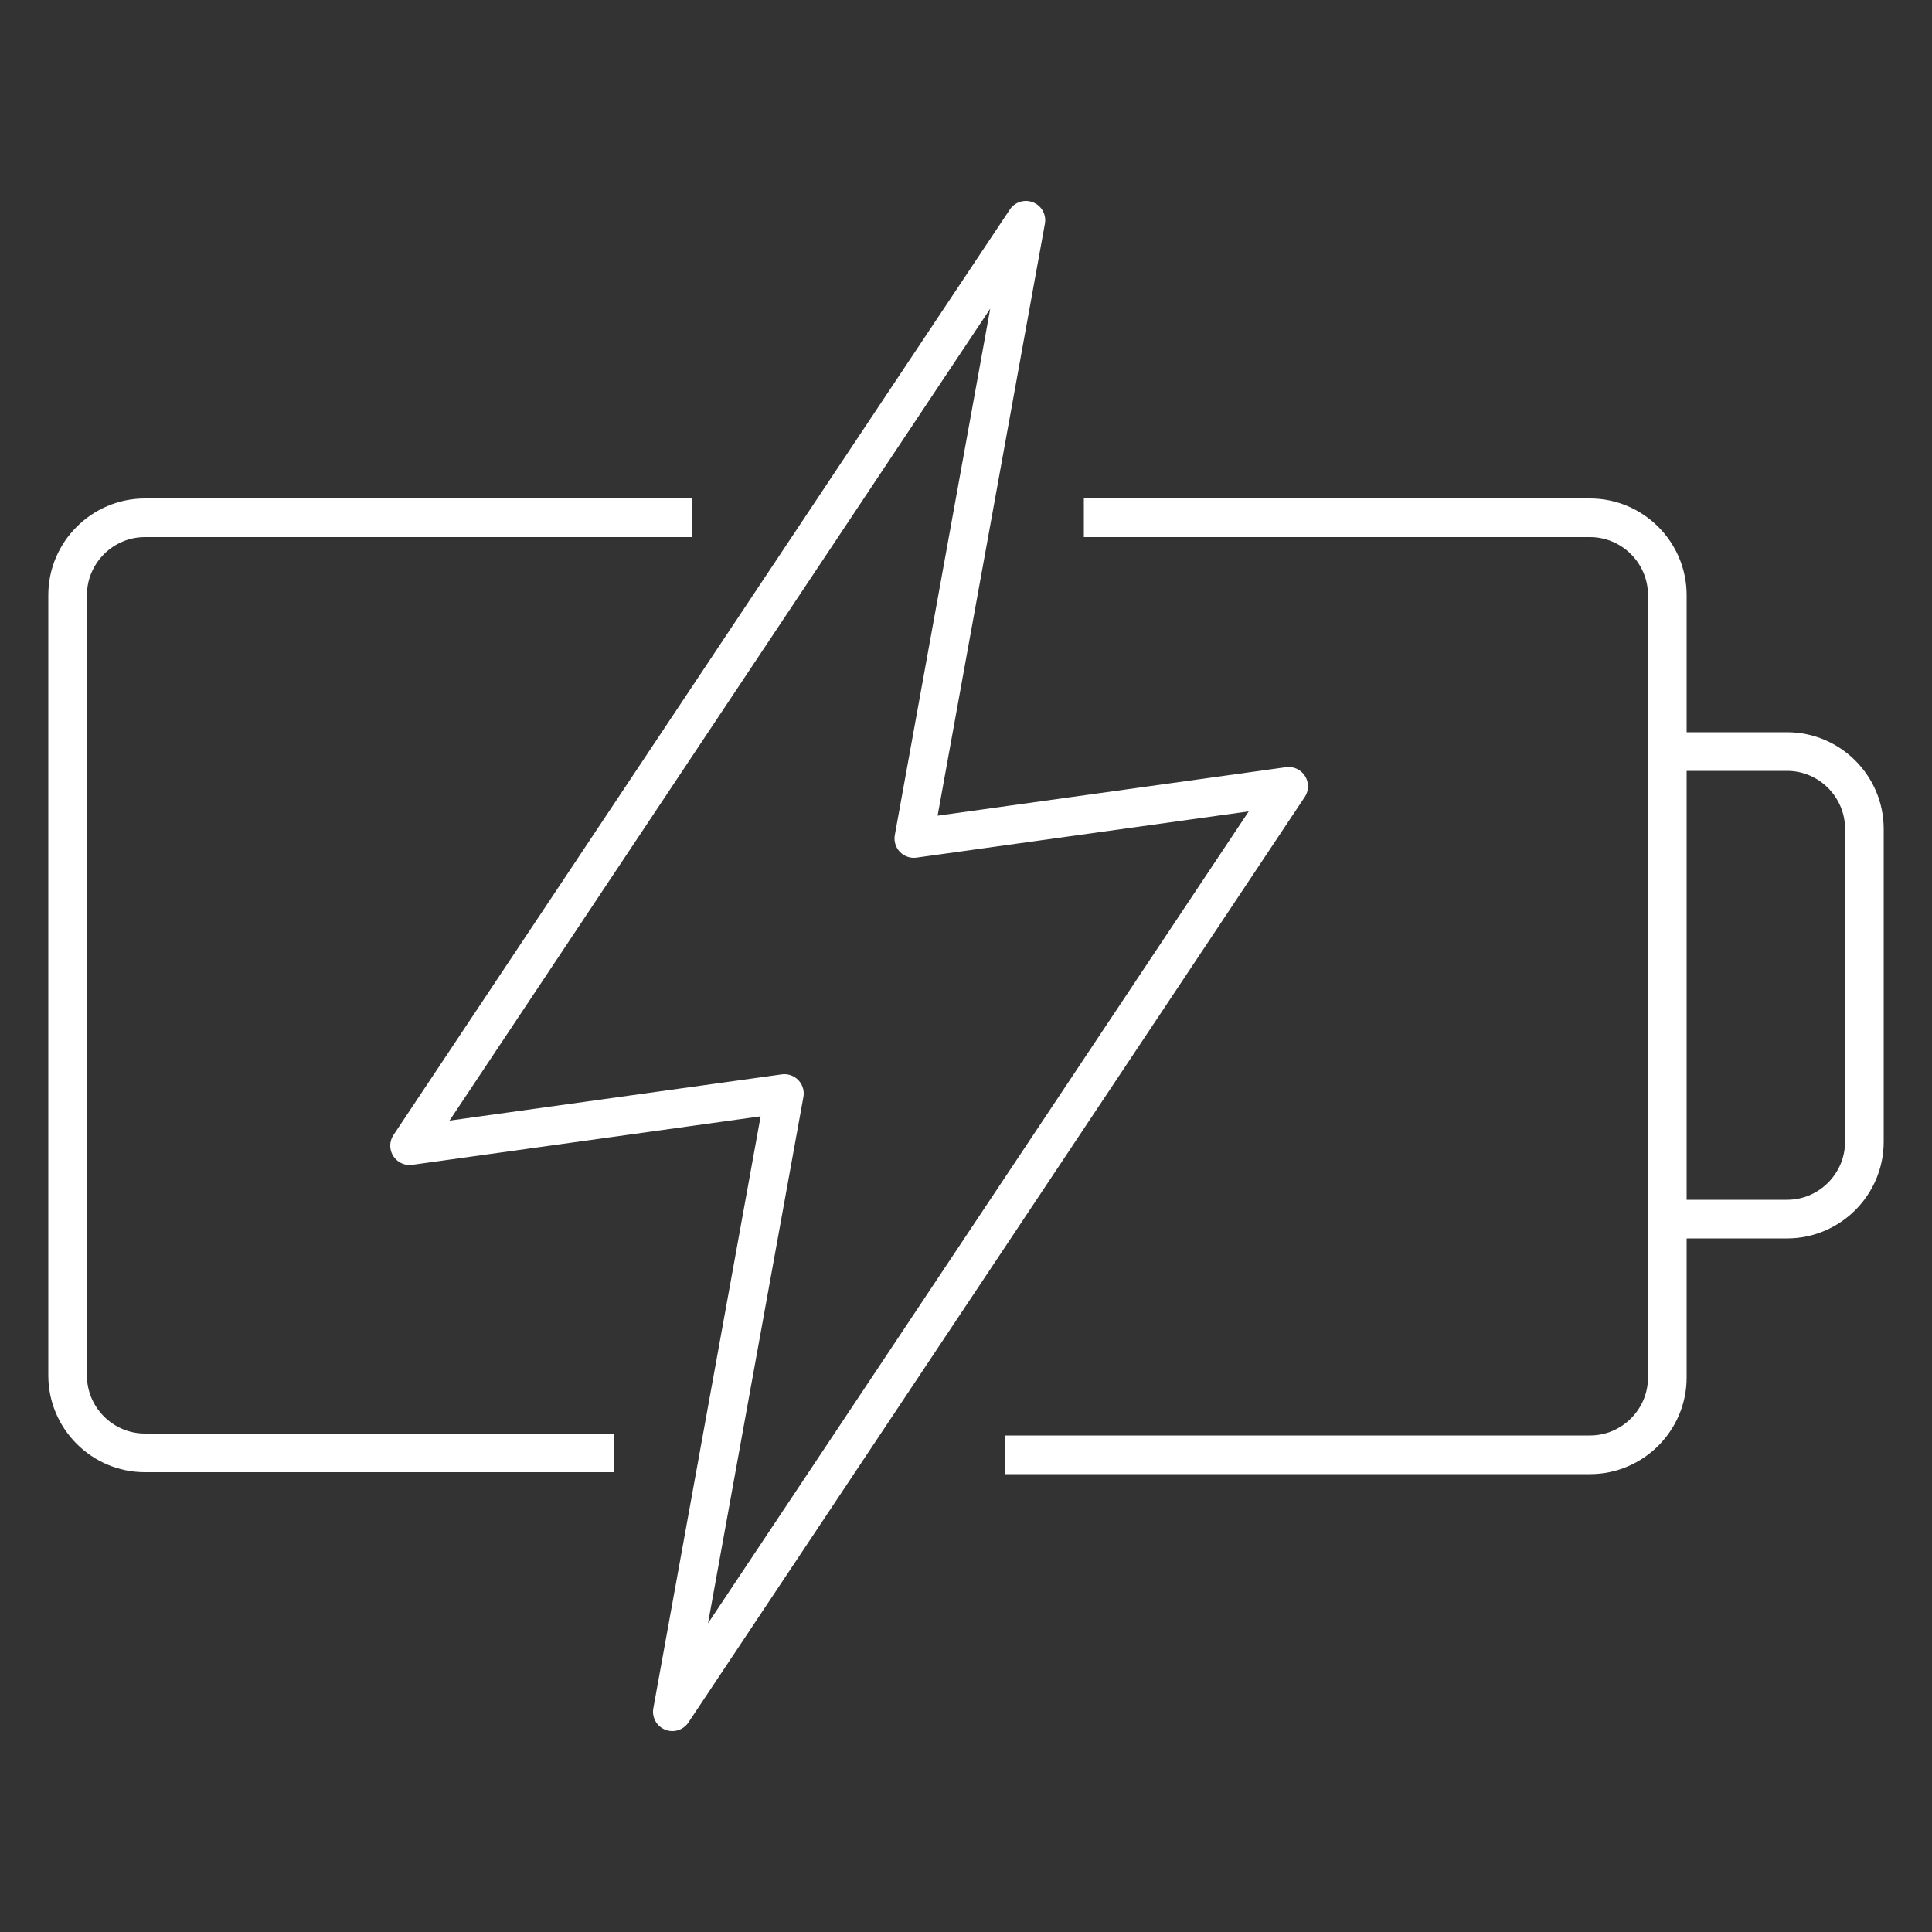
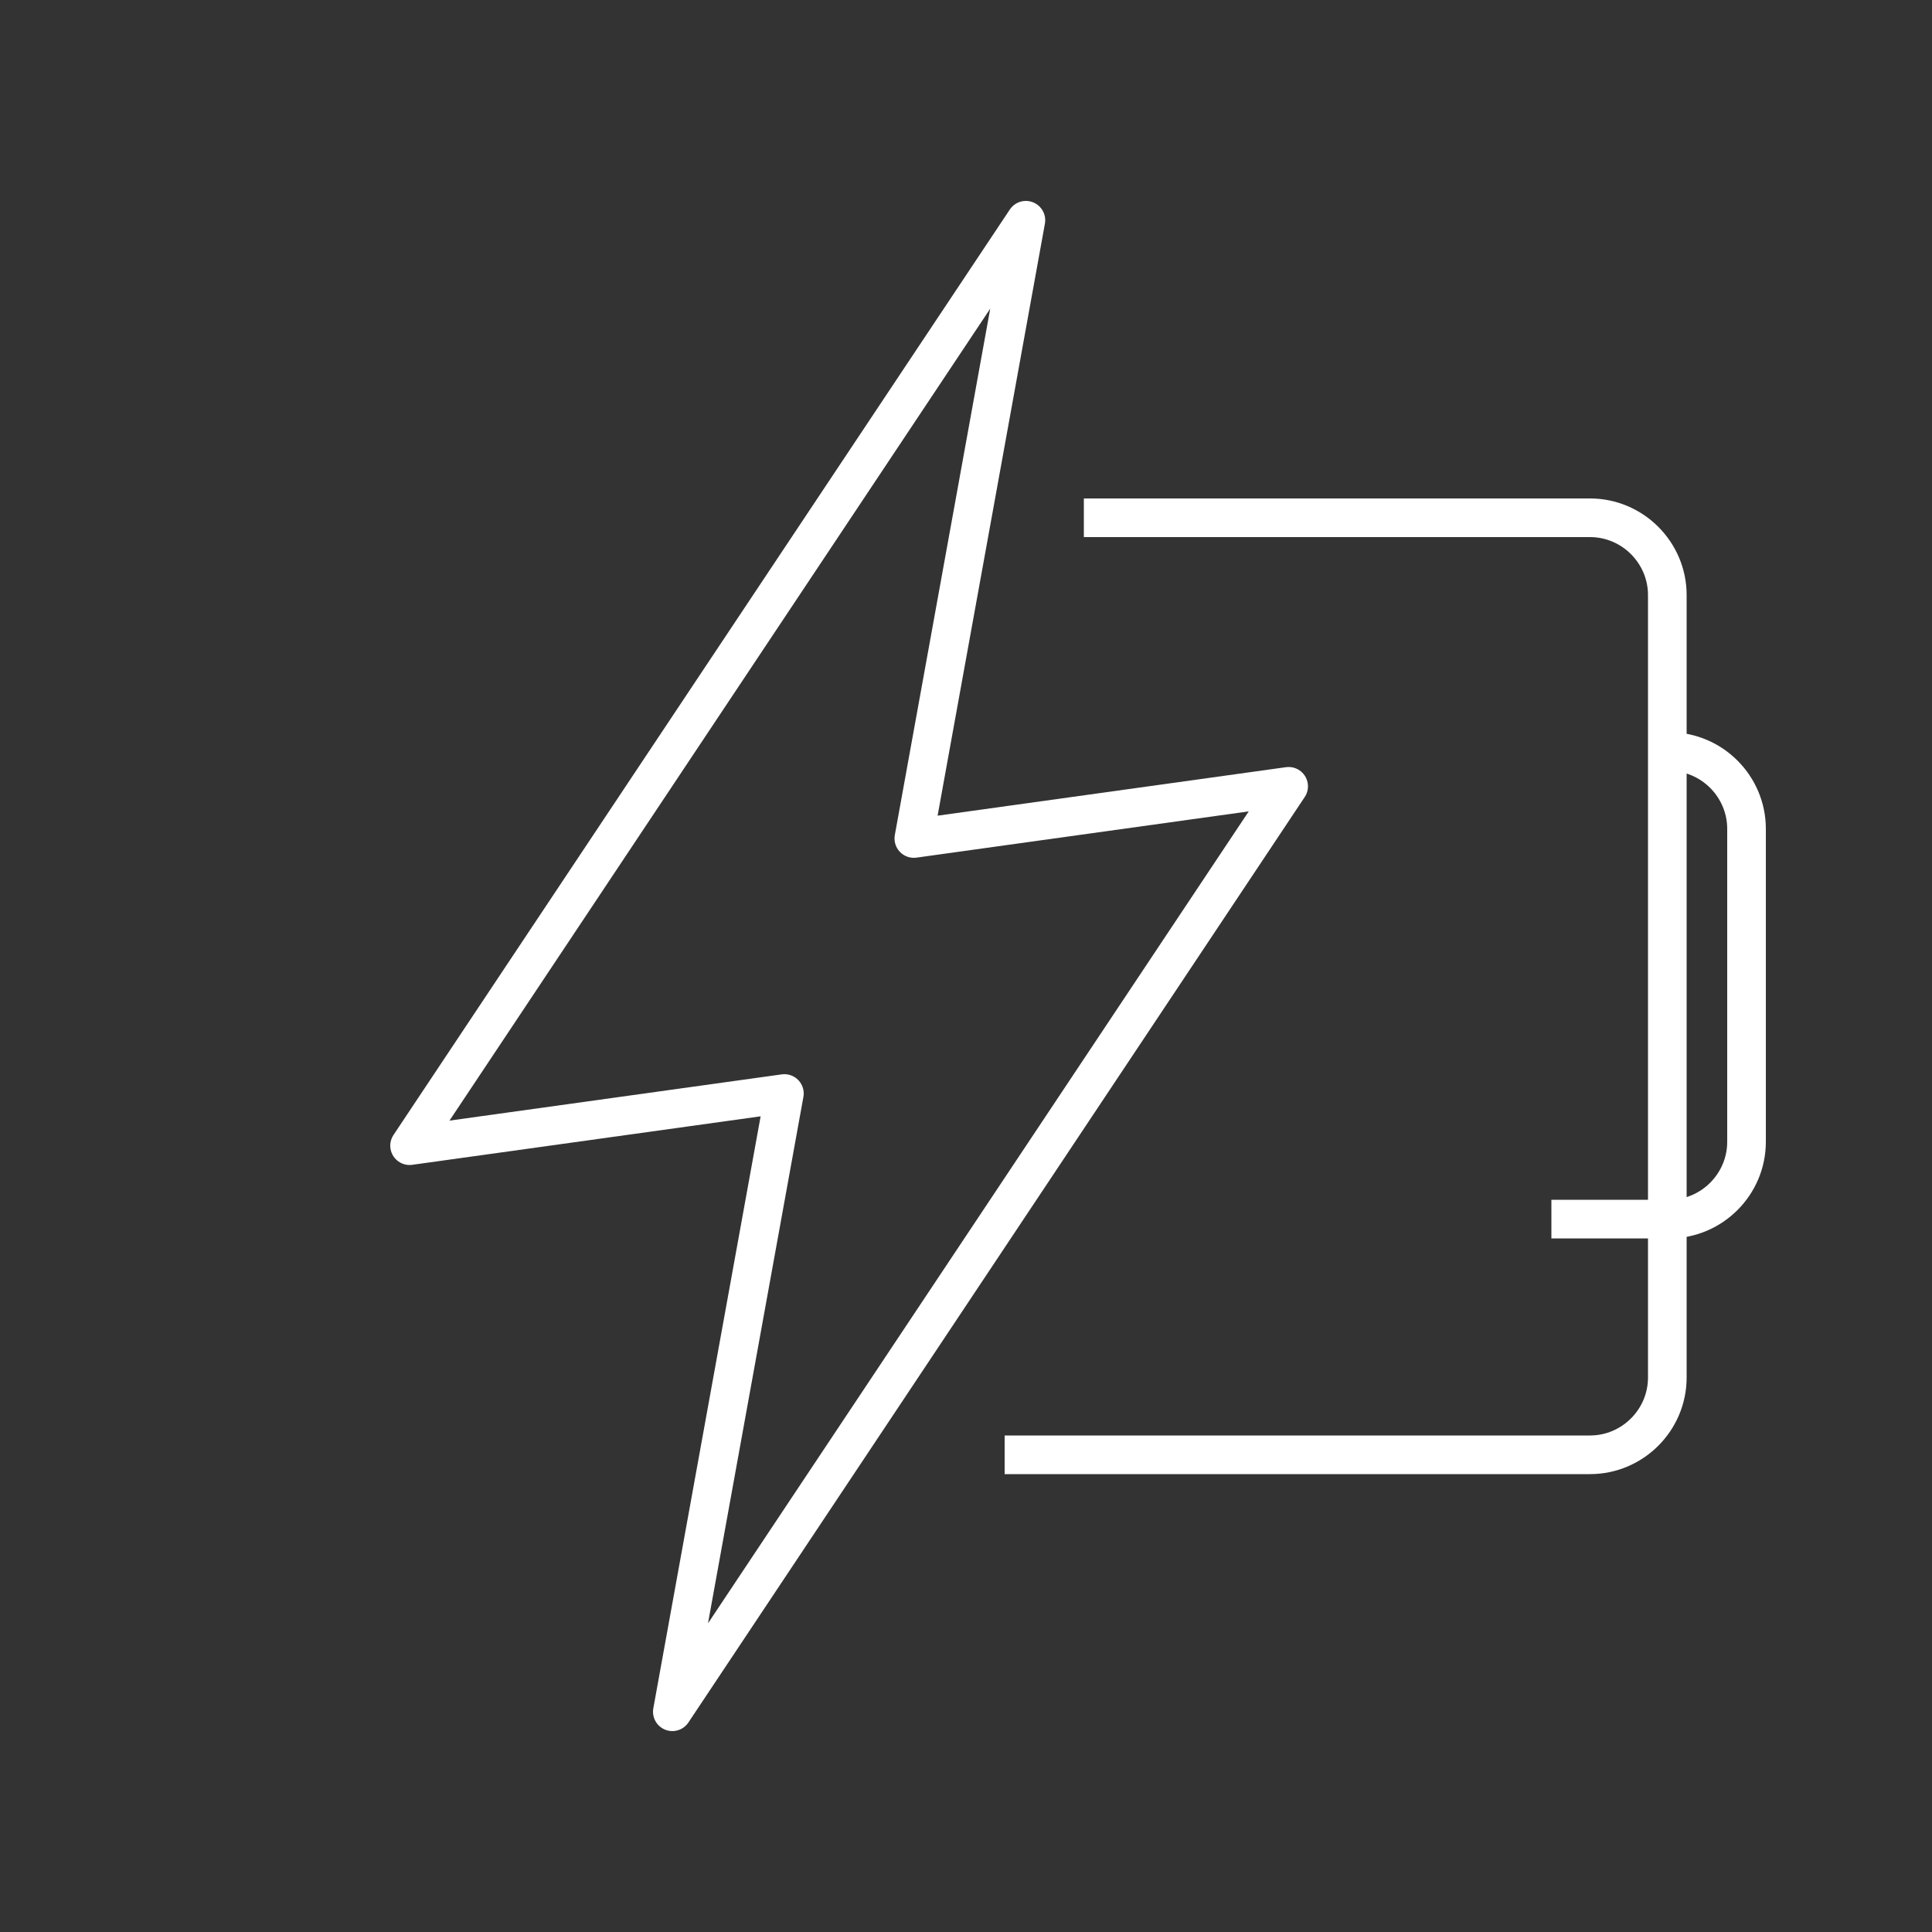
<svg xmlns="http://www.w3.org/2000/svg" version="1.1" id="Layer_1" x="0px" y="0px" viewBox="0 0 100 100" style="enable-background:new 0 0 100 100;" xml:space="preserve">
  <rect x="0" y="0" width="100" height="100" fill="#333333" stroke="none" />
  <style type="text/css">
	.st0{fill:none;stroke:#FFFFFF;stroke-width:2;stroke-miterlimit:10;}
	.st1{fill:none;stroke:#FFFFFF;stroke-width:2;stroke-linejoin:round;stroke-miterlimit:10;}
</style>
  <g>
-     <path class="st0" d="M35.8,26.8H7.5c-2.2,0-4,1.8-4,4v40.4c0,2.2,1.8,4,4,4h24.3" />
    <path class="st0" d="M52,75.3h30.3c2.2,0,4-1.8,4-4V30.8c0-2.2-1.8-4-4-4H56.1" />
-     <path class="st0" d="M86.4,38.9l6.1,0c2.2,0,4,1.8,4,4v16.2c0,2.2-1.8,4-4,4l-6.1,0" />
+     <path class="st0" d="M86.4,38.9c2.2,0,4,1.8,4,4v16.2c0,2.2-1.8,4-4,4l-6.1,0" />
    <polygon class="st1" points="47.3,43.4 53.1,11.4 21.2,59.3 40.6,56.6 34.8,88.6 66.7,40.7  " />
  </g>
</svg>